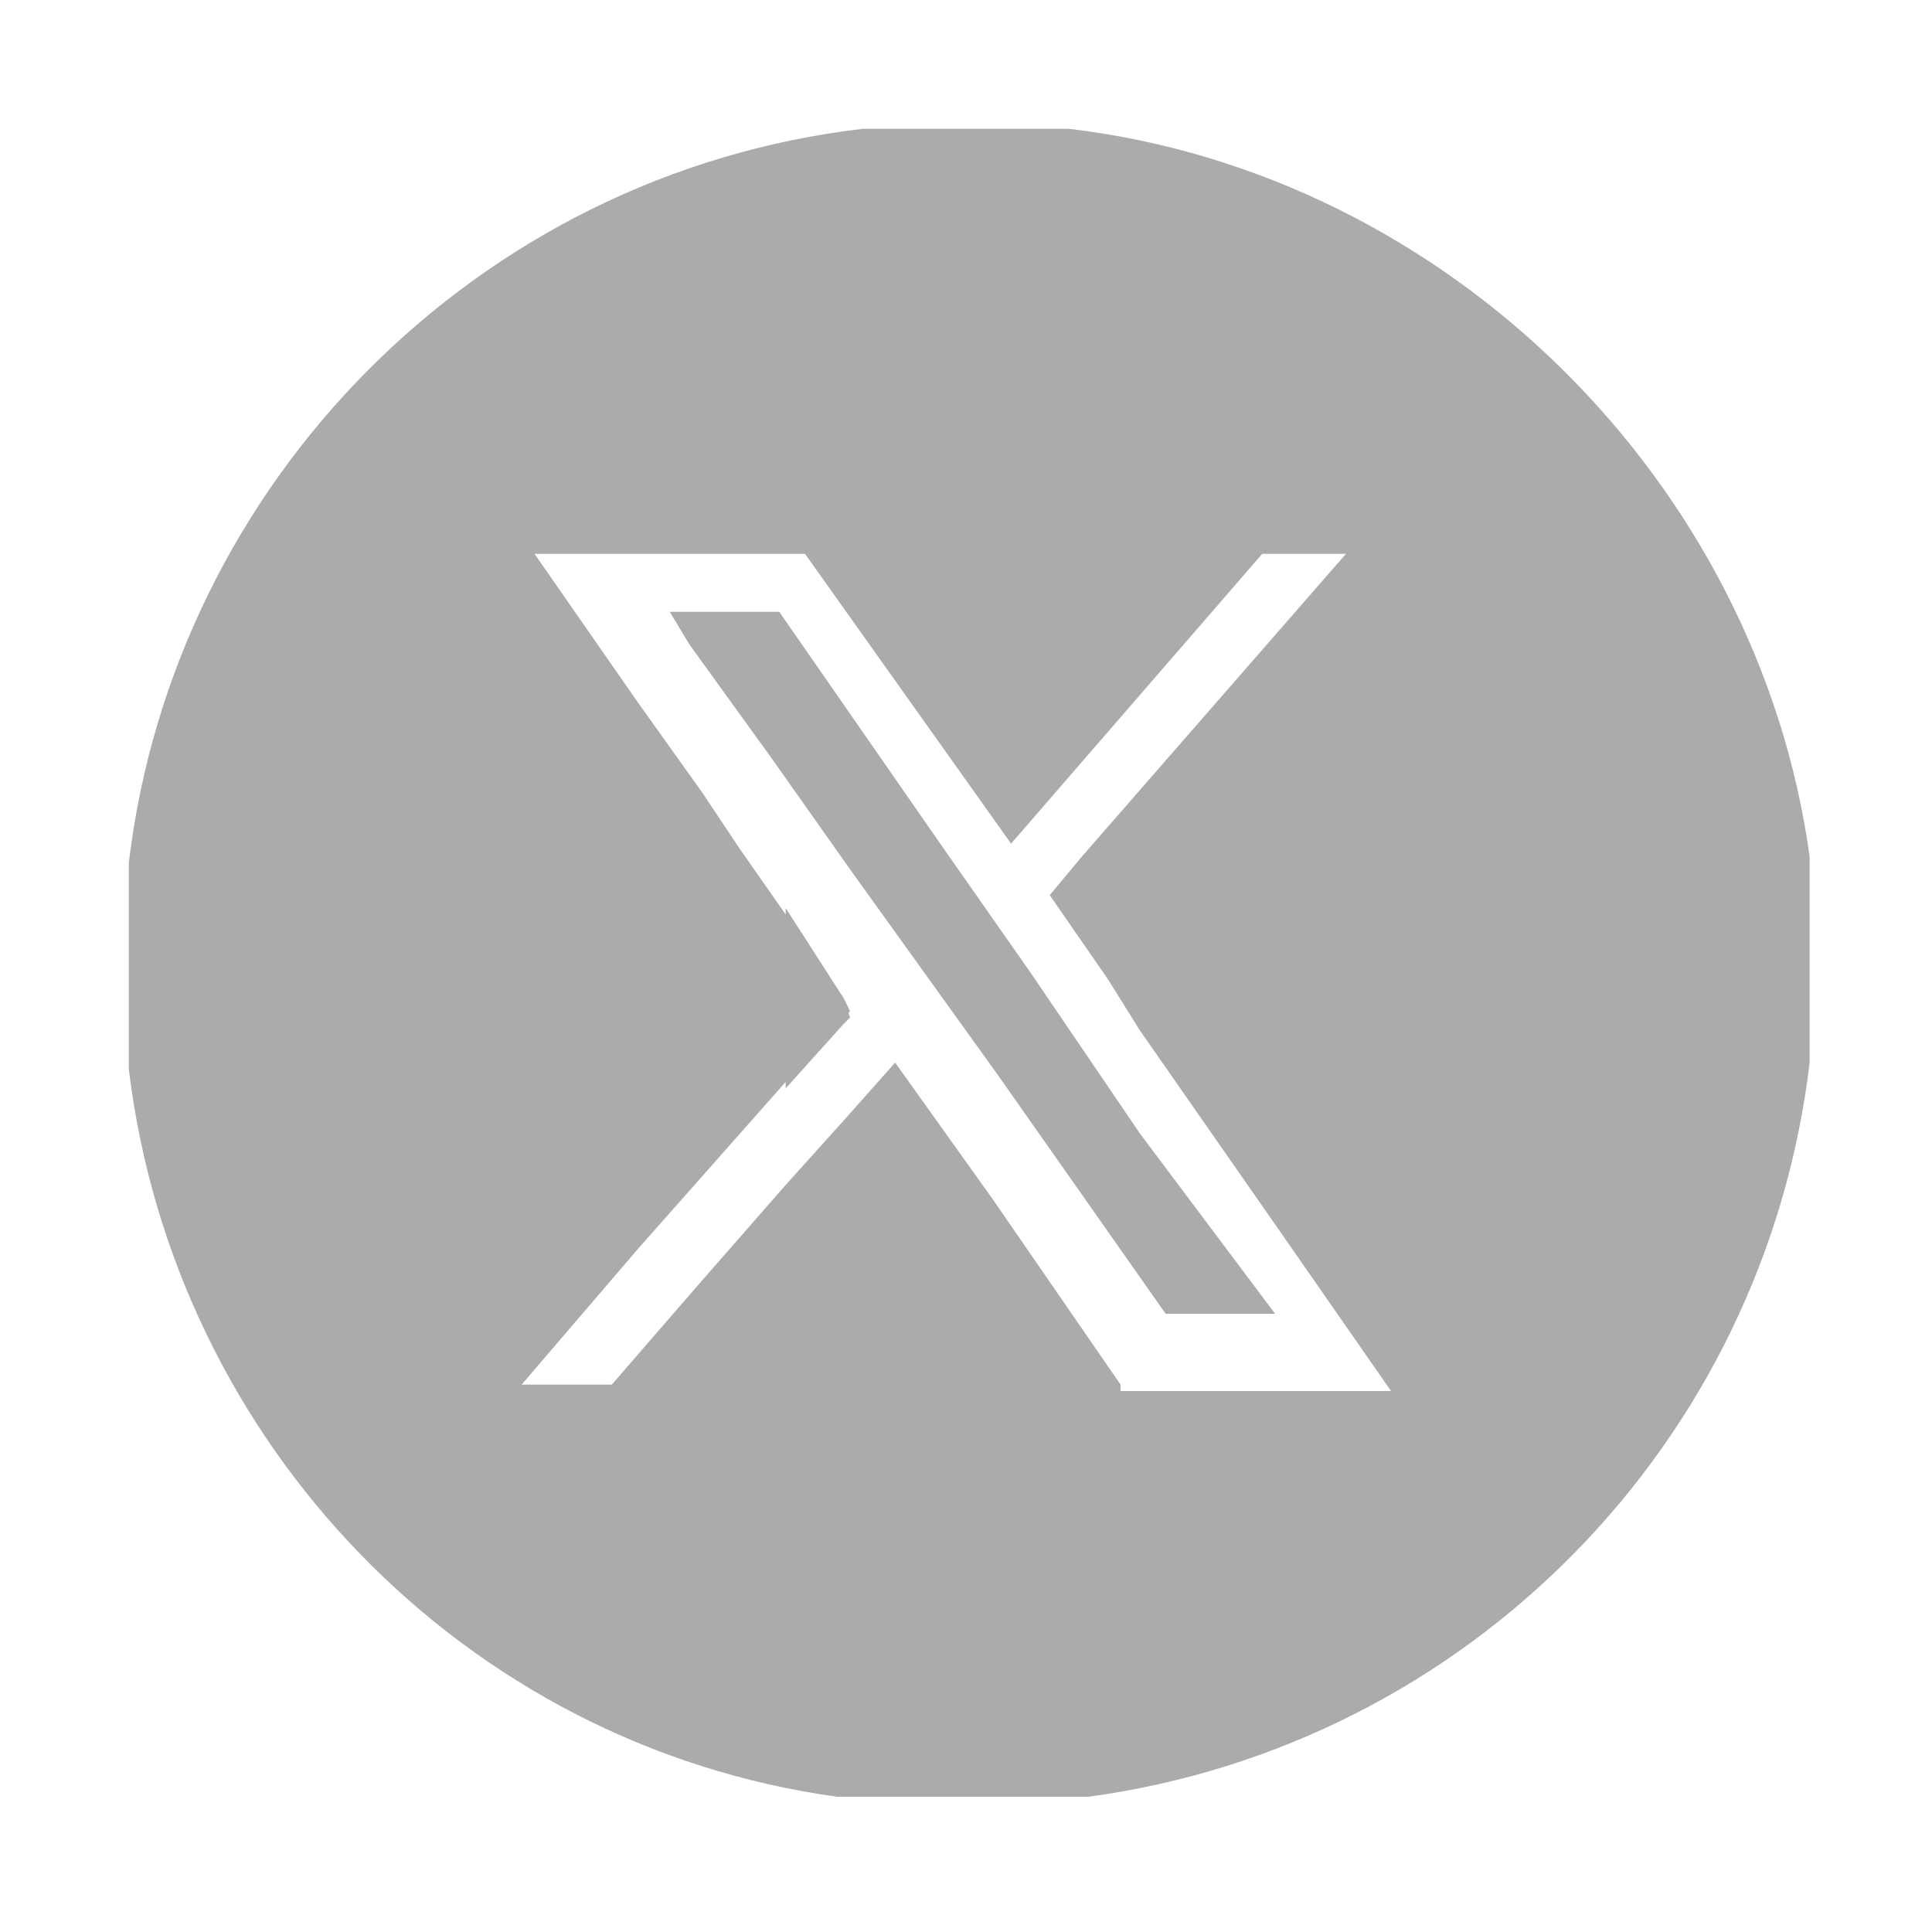
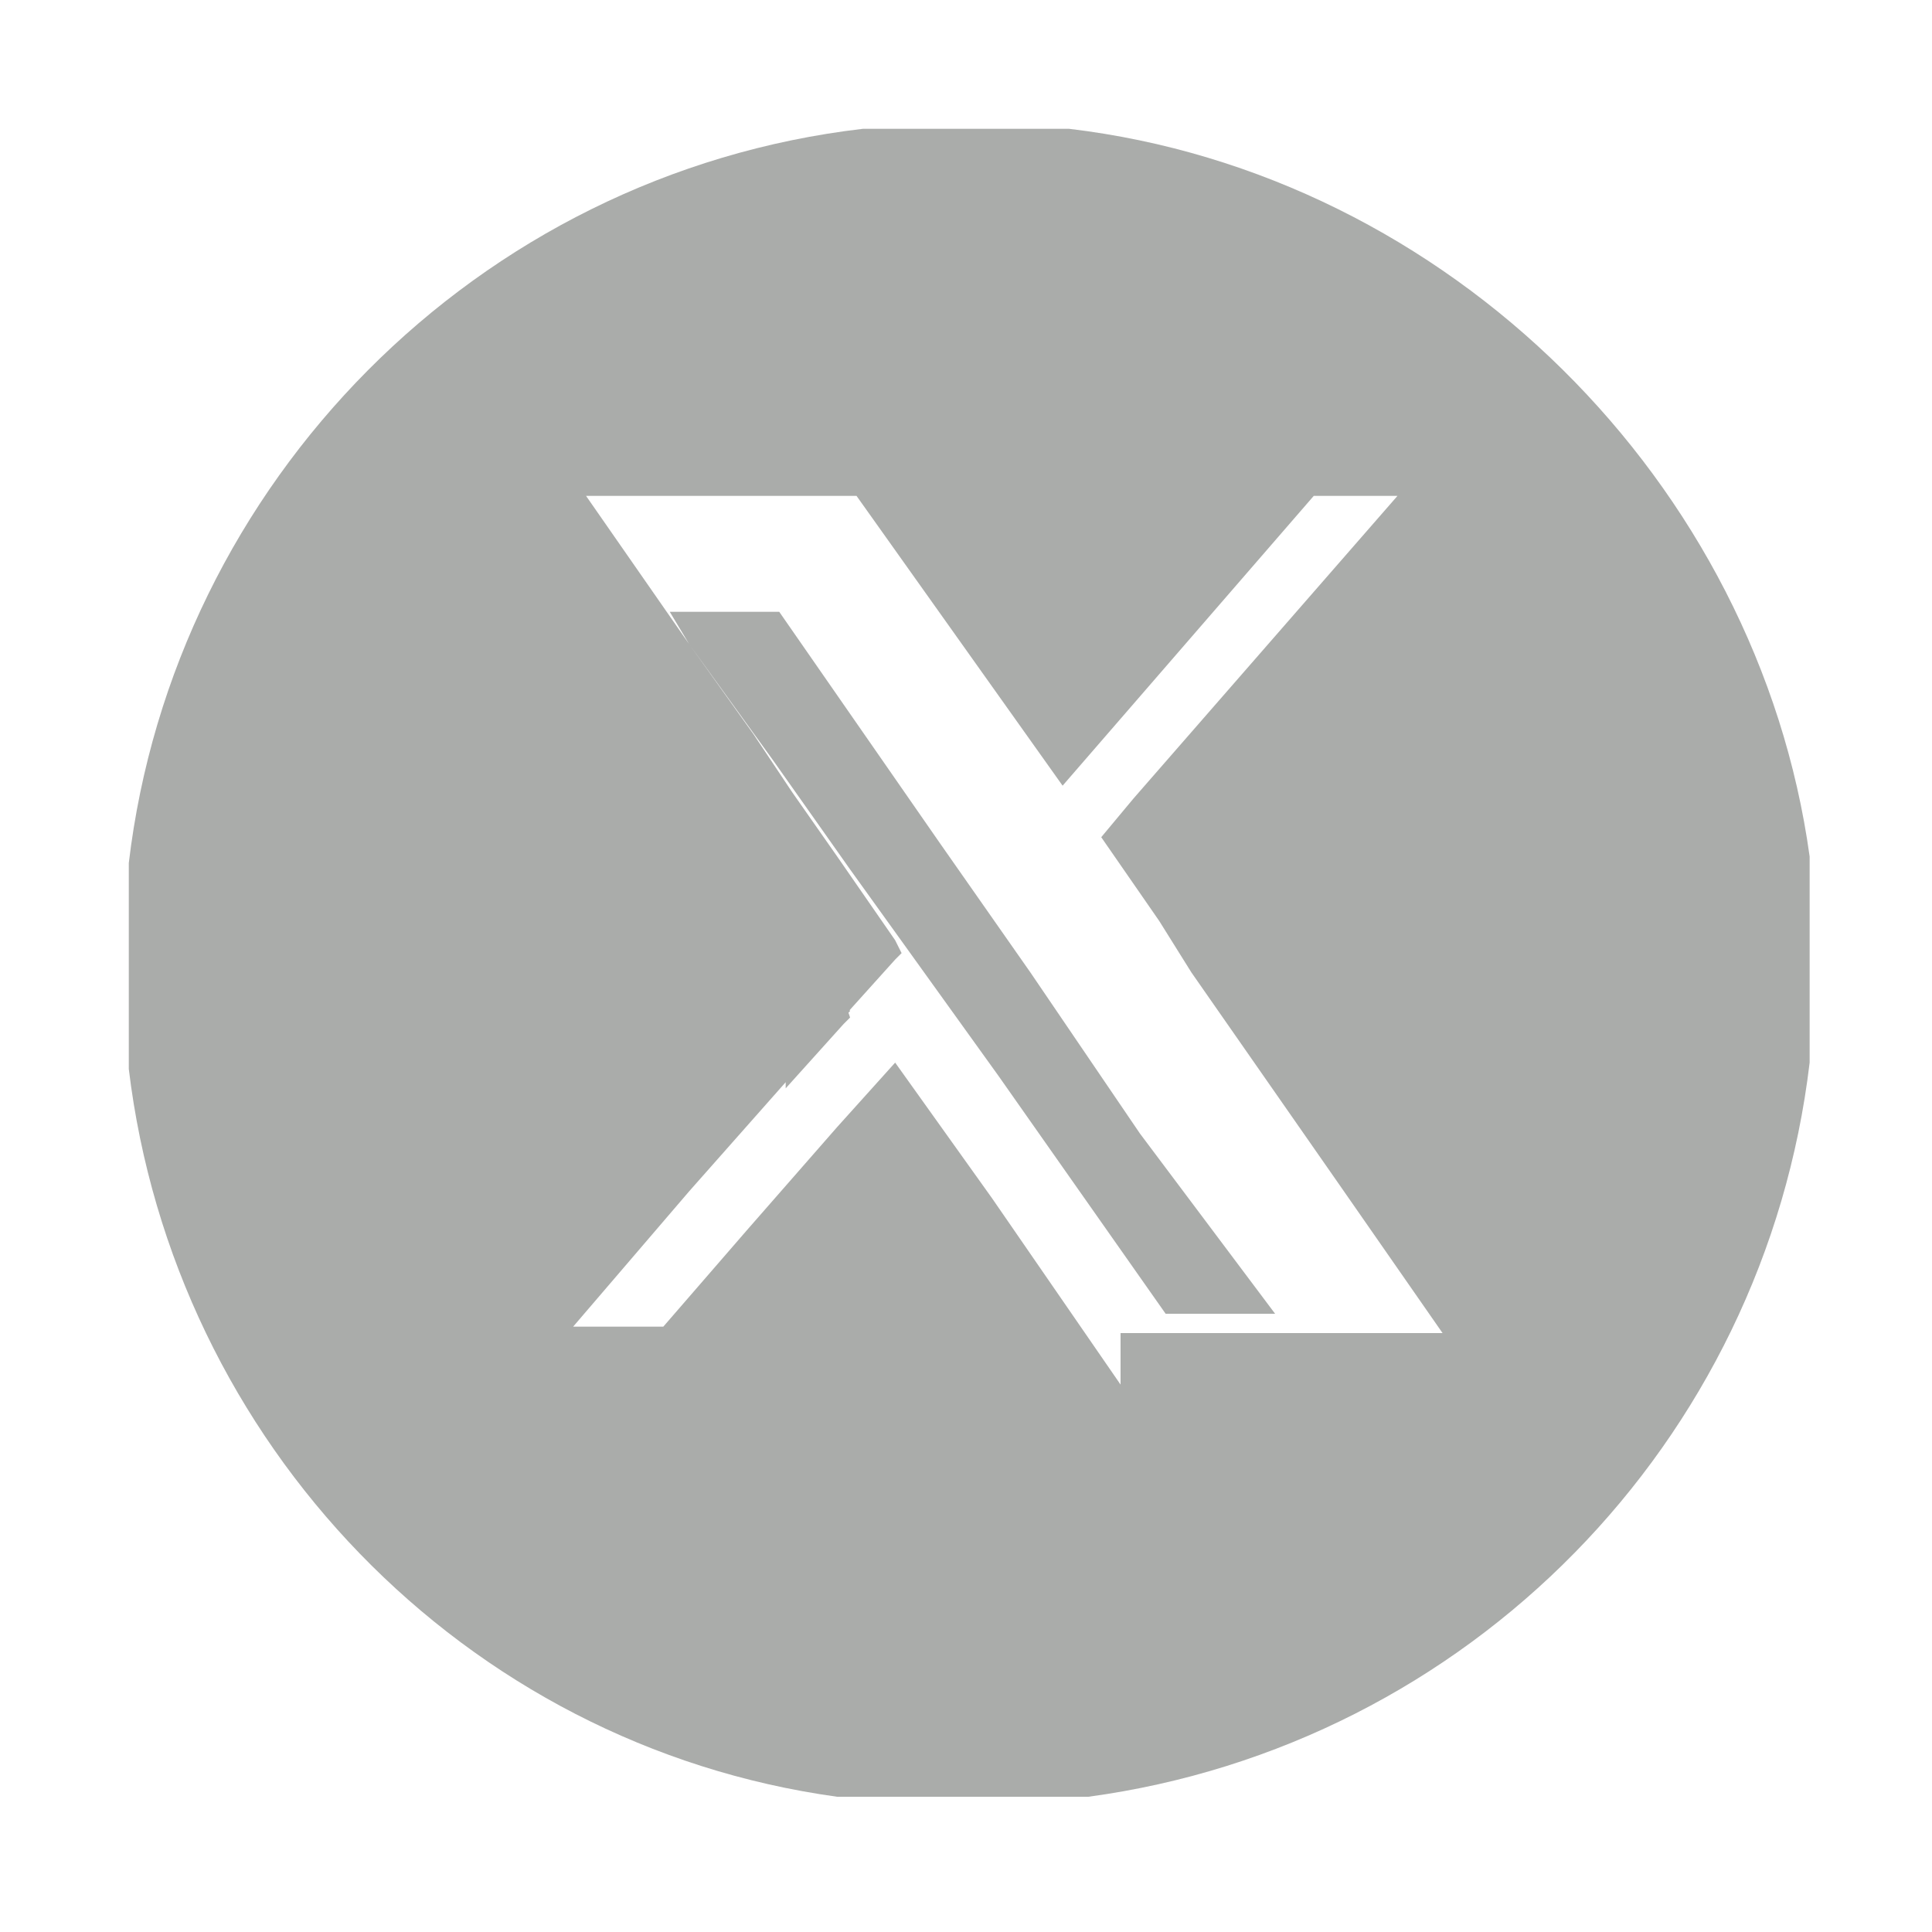
<svg xmlns="http://www.w3.org/2000/svg" version="1.1" id="Layer_1" x="0px" y="0px" viewBox="-944 5396 30 30" style="enable-background:new -944 5396 30 30;" xml:space="preserve">
  <style type="text/css">
	.st0{fill:#AAACAA;}
</style>
-   <path class="st0" d="M-924.6,5416l-1.7-2.4l-1.7-2.5l-1.4-2l-2.5-3.6h-1.7l0.3,0.5l1.3,1.8l1.2,1.7l2.3,3.2l2.6,3.7h1.7L-924.6,5416  z M-924.6,5416l-1.7-2.4l-1.7-2.5l-1.4-2l-2.5-3.6h-1.7l0.3,0.5l1.3,1.8l1.2,1.7l2.3,3.2l2.6,3.7h1.7L-924.6,5416z M-930.9,5411.5  l-0.9-1.3v2.7l0.9-1l0.1-0.1L-930.9,5411.5z M-924.6,5416l-1.7-2.4l-1.7-2.5l-1.4-2l-2.5-3.6h-1.7l0.3,0.5l1.3,1.8l1.2,1.7l2.3,3.2  l2.6,3.7h1.7L-924.6,5416z M-924.6,5416l-1.7-2.4l-1.7-2.5l-1.4-2l-2.5-3.6h-1.7l0.3,0.5l1.3,1.8l1.2,1.7l2.3,3.2l2.6,3.7h1.7  L-924.6,5416z M-931.8,5410.1v2.7l0.9-1l0.1-0.1l-0.1-0.2L-931.8,5410.1z M-927.4,5398h-3.2c-6,0.7-10.7,5.5-11.4,11.4v3.2  c0.7,5.8,5.2,10.5,11,11.3c0.2,0,0.3,0,0.5,0h3.1c0.1,0,0.2,0,0.3,0c5.9-0.8,10.5-5.5,11.2-11.4v-3.2  C-916.7,5403.5-921.5,5398.7-927.4,5398z M-926.6,5417.5l-2-2.9l-1.5-2.1l-0.8,0.9l-0.9,1l-1.4,1.6l-1.3,1.5h-1.4l1.8-2.1l2.3-2.6  l0.9-1l0.1-0.1l-0.1-0.2l-0.9-1.3l-0.7-1l-0.6-0.9l-1-1.4l-1.6-2.3h4.2l3.2,4.5l3.9-4.5h1.3l-4.1,4.7l-0.5,0.6l0.9,1.3l0.5,0.8v0  l2.3,3.3l1.6,2.3H-926.6z M-926.3,5413.6l-1.7-2.5l-1.4-2l-2.5-3.6h-1.7l0.3,0.5l1.3,1.8l1.2,1.7l2.3,3.2l2.6,3.7h1.7l-0.3-0.4  L-926.3,5413.6z M-930.9,5411.5l-0.9-1.3v2.7l0.9-1l0.1-0.1L-930.9,5411.5z M-924.6,5416l-1.7-2.4l-1.7-2.5l-1.4-2l-2.5-3.6h-1.7  l0.3,0.5l1.3,1.8l1.2,1.7l2.3,3.2l2.6,3.7h1.7L-924.6,5416z M-924.6,5416l-1.7-2.4l-1.7-2.5l-1.4-2l-2.5-3.6h-1.7l0.3,0.5l1.3,1.8  l1.2,1.7l2.3,3.2l2.6,3.7h1.7L-924.6,5416z M-930.9,5411.5l-0.9-1.3v2.7l0.9-1l0.1-0.1L-930.9,5411.5z M-924.6,5416l-1.7-2.4  l-1.7-2.5l-1.4-2l-2.5-3.6h-1.7l0.3,0.5l1.3,1.8l1.2,1.7l2.3,3.2l2.6,3.7h1.7L-924.6,5416z M-924.6,5416l-1.7-2.4l-1.7-2.5l-1.4-2  l-2.5-3.6h-1.7l0.3,0.5l1.3,1.8l1.2,1.7l2.3,3.2l2.6,3.7h1.7L-924.6,5416z" />
+   <path class="st0" d="M-924.6,5416l-1.7-2.4l-1.7-2.5l-1.4-2l-2.5-3.6h-1.7l0.3,0.5l1.3,1.8l1.2,1.7l2.3,3.2l2.6,3.7h1.7L-924.6,5416  z M-924.6,5416l-1.7-2.4l-1.7-2.5l-1.4-2l-2.5-3.6h-1.7l0.3,0.5l1.3,1.8l1.2,1.7l2.3,3.2l2.6,3.7h1.7L-924.6,5416z M-930.9,5411.5  l-0.9-1.3v2.7l0.9-1l0.1-0.1L-930.9,5411.5z M-924.6,5416l-1.7-2.4l-1.7-2.5l-1.4-2l-2.5-3.6h-1.7l0.3,0.5l1.3,1.8l1.2,1.7l2.3,3.2  l2.6,3.7h1.7L-924.6,5416z M-924.6,5416l-1.7-2.4l-1.7-2.5l-1.4-2l-2.5-3.6h-1.7l0.3,0.5l1.3,1.8l1.2,1.7l2.3,3.2l2.6,3.7h1.7  L-924.6,5416z M-931.8,5410.1v2.7l0.9-1l0.1-0.1l-0.1-0.2L-931.8,5410.1z M-927.4,5398h-3.2c-6,0.7-10.7,5.5-11.4,11.4v3.2  c0.7,5.8,5.2,10.5,11,11.3c0.2,0,0.3,0,0.5,0h3.1c0.1,0,0.2,0,0.3,0c5.9-0.8,10.5-5.5,11.2-11.4v-3.2  C-916.7,5403.5-921.5,5398.7-927.4,5398z M-926.6,5417.5l-2-2.9l-1.5-2.1l-0.9,1l-1.4,1.6l-1.3,1.5h-1.4l1.8-2.1l2.3-2.6  l0.9-1l0.1-0.1l-0.1-0.2l-0.9-1.3l-0.7-1l-0.6-0.9l-1-1.4l-1.6-2.3h4.2l3.2,4.5l3.9-4.5h1.3l-4.1,4.7l-0.5,0.6l0.9,1.3l0.5,0.8v0  l2.3,3.3l1.6,2.3H-926.6z M-926.3,5413.6l-1.7-2.5l-1.4-2l-2.5-3.6h-1.7l0.3,0.5l1.3,1.8l1.2,1.7l2.3,3.2l2.6,3.7h1.7l-0.3-0.4  L-926.3,5413.6z M-930.9,5411.5l-0.9-1.3v2.7l0.9-1l0.1-0.1L-930.9,5411.5z M-924.6,5416l-1.7-2.4l-1.7-2.5l-1.4-2l-2.5-3.6h-1.7  l0.3,0.5l1.3,1.8l1.2,1.7l2.3,3.2l2.6,3.7h1.7L-924.6,5416z M-924.6,5416l-1.7-2.4l-1.7-2.5l-1.4-2l-2.5-3.6h-1.7l0.3,0.5l1.3,1.8  l1.2,1.7l2.3,3.2l2.6,3.7h1.7L-924.6,5416z M-930.9,5411.5l-0.9-1.3v2.7l0.9-1l0.1-0.1L-930.9,5411.5z M-924.6,5416l-1.7-2.4  l-1.7-2.5l-1.4-2l-2.5-3.6h-1.7l0.3,0.5l1.3,1.8l1.2,1.7l2.3,3.2l2.6,3.7h1.7L-924.6,5416z M-924.6,5416l-1.7-2.4l-1.7-2.5l-1.4-2  l-2.5-3.6h-1.7l0.3,0.5l1.3,1.8l1.2,1.7l2.3,3.2l2.6,3.7h1.7L-924.6,5416z" />
</svg>